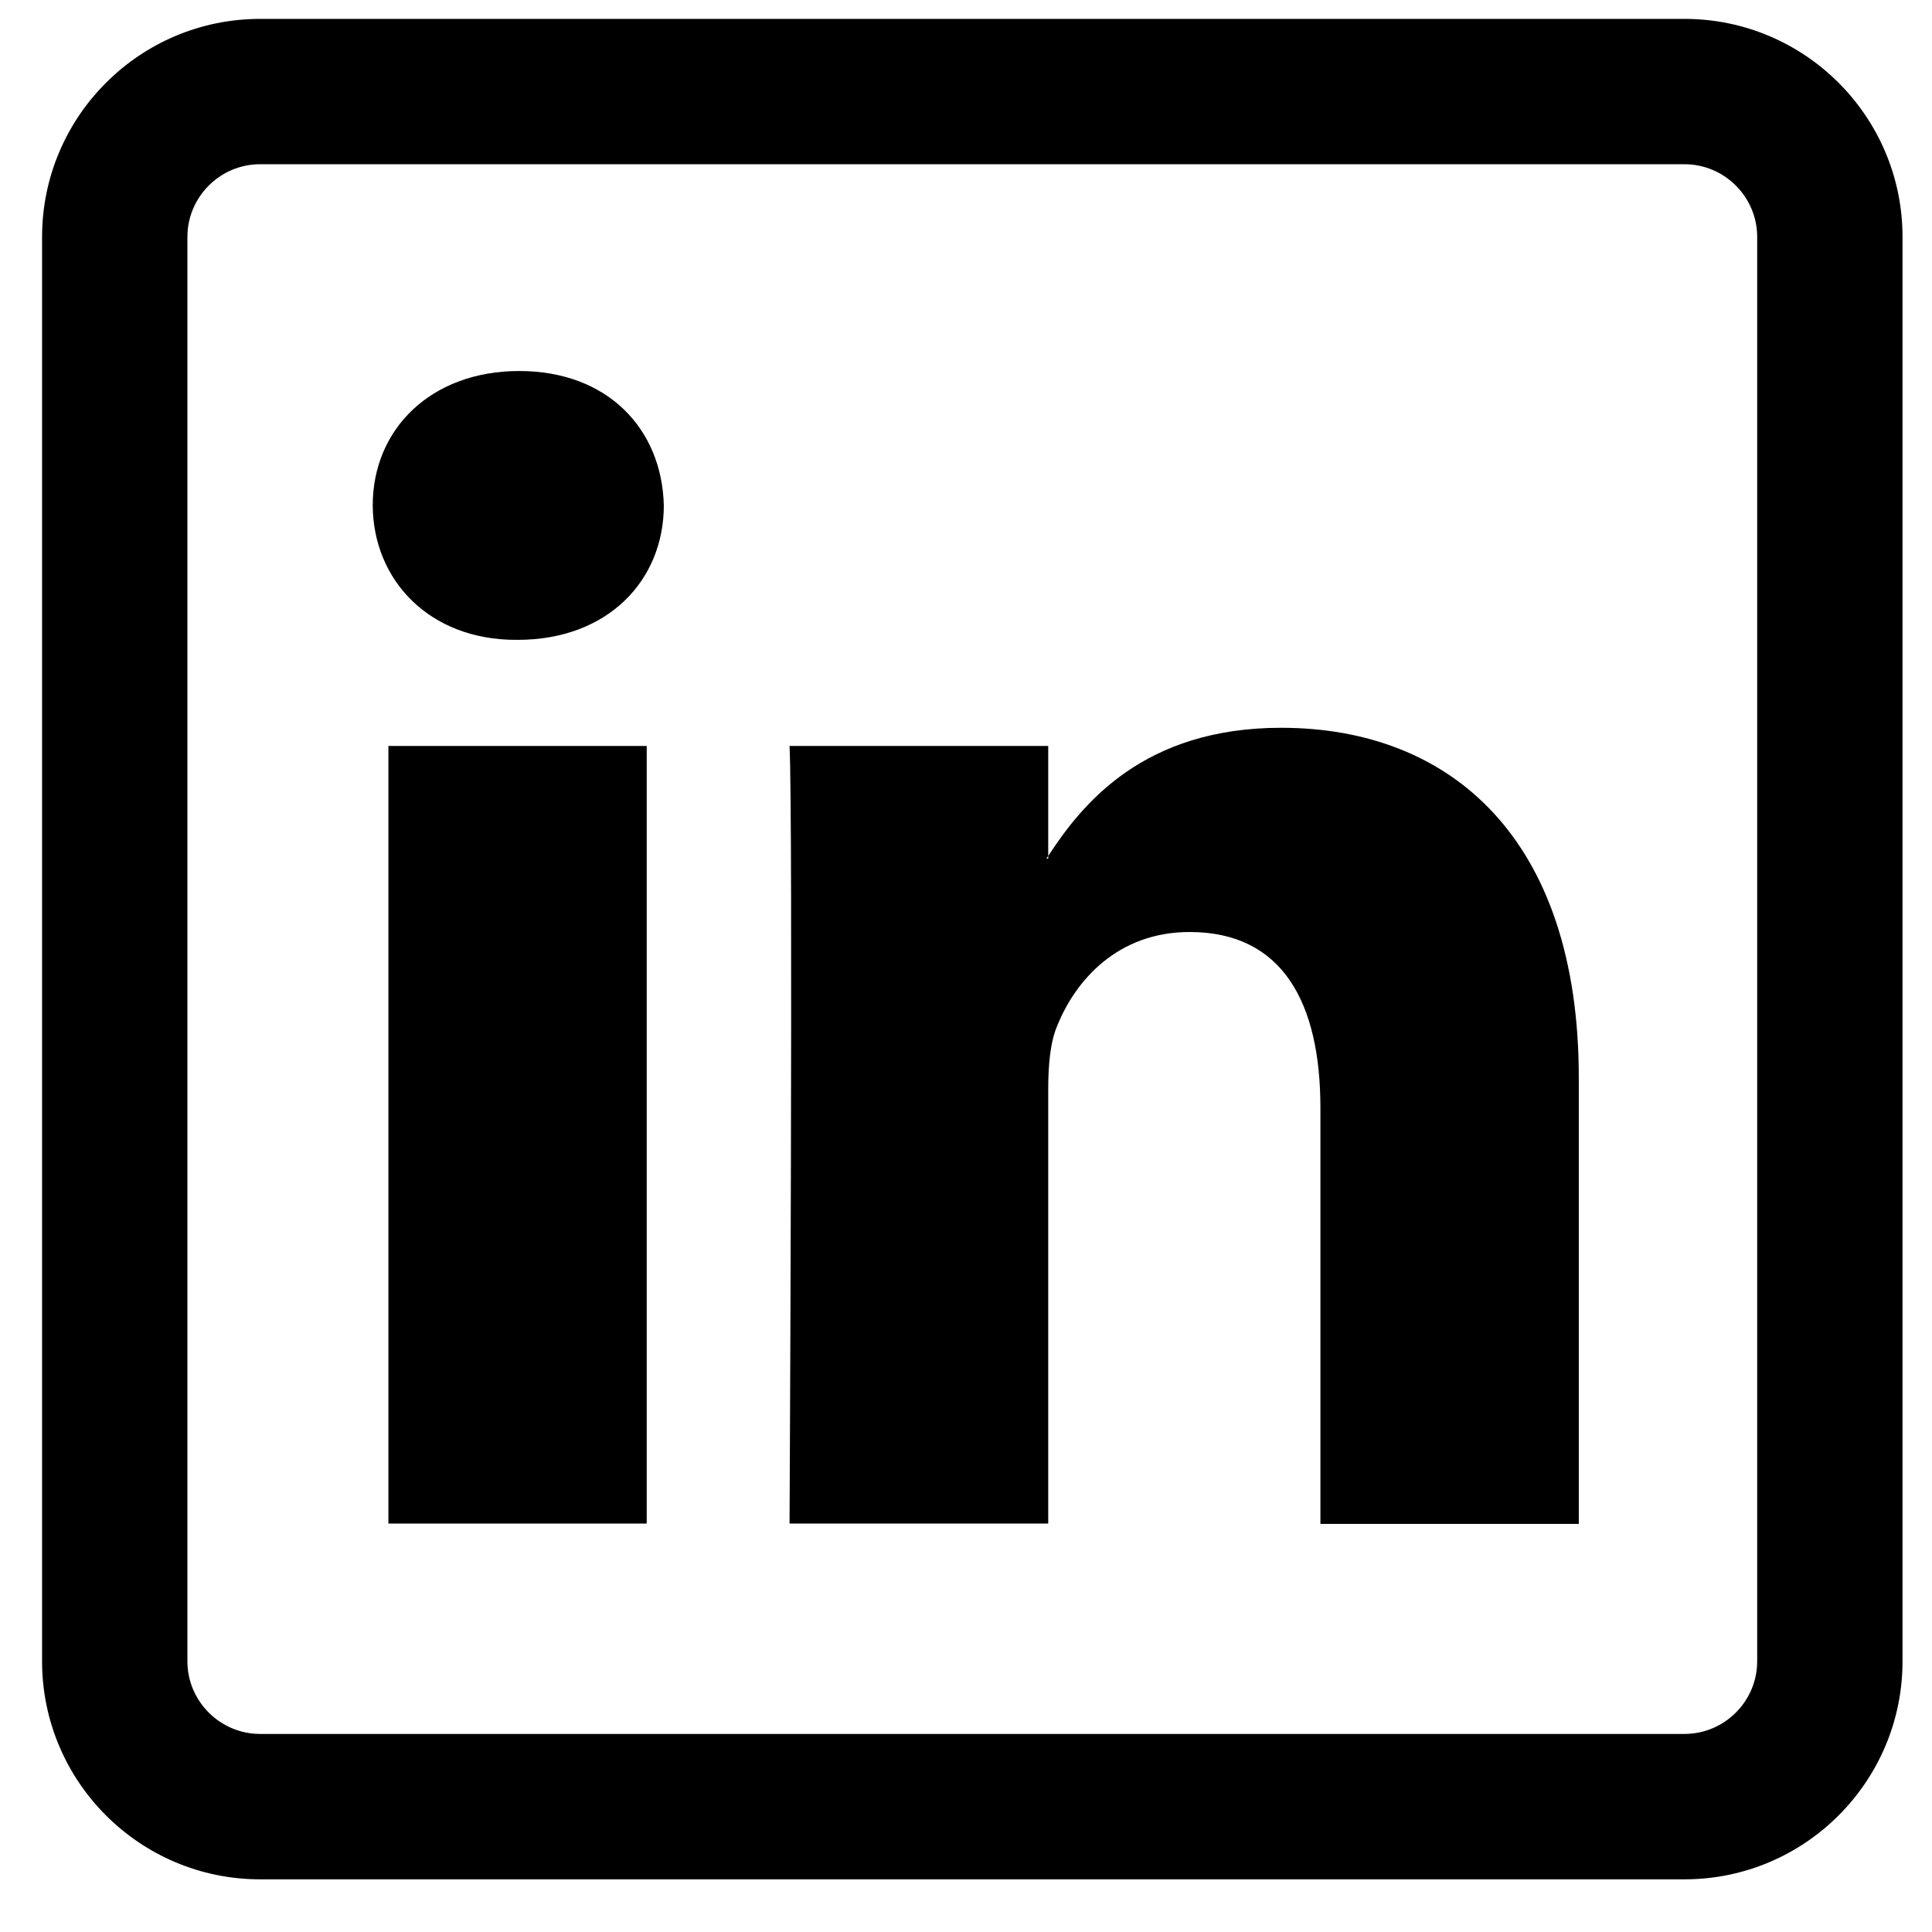
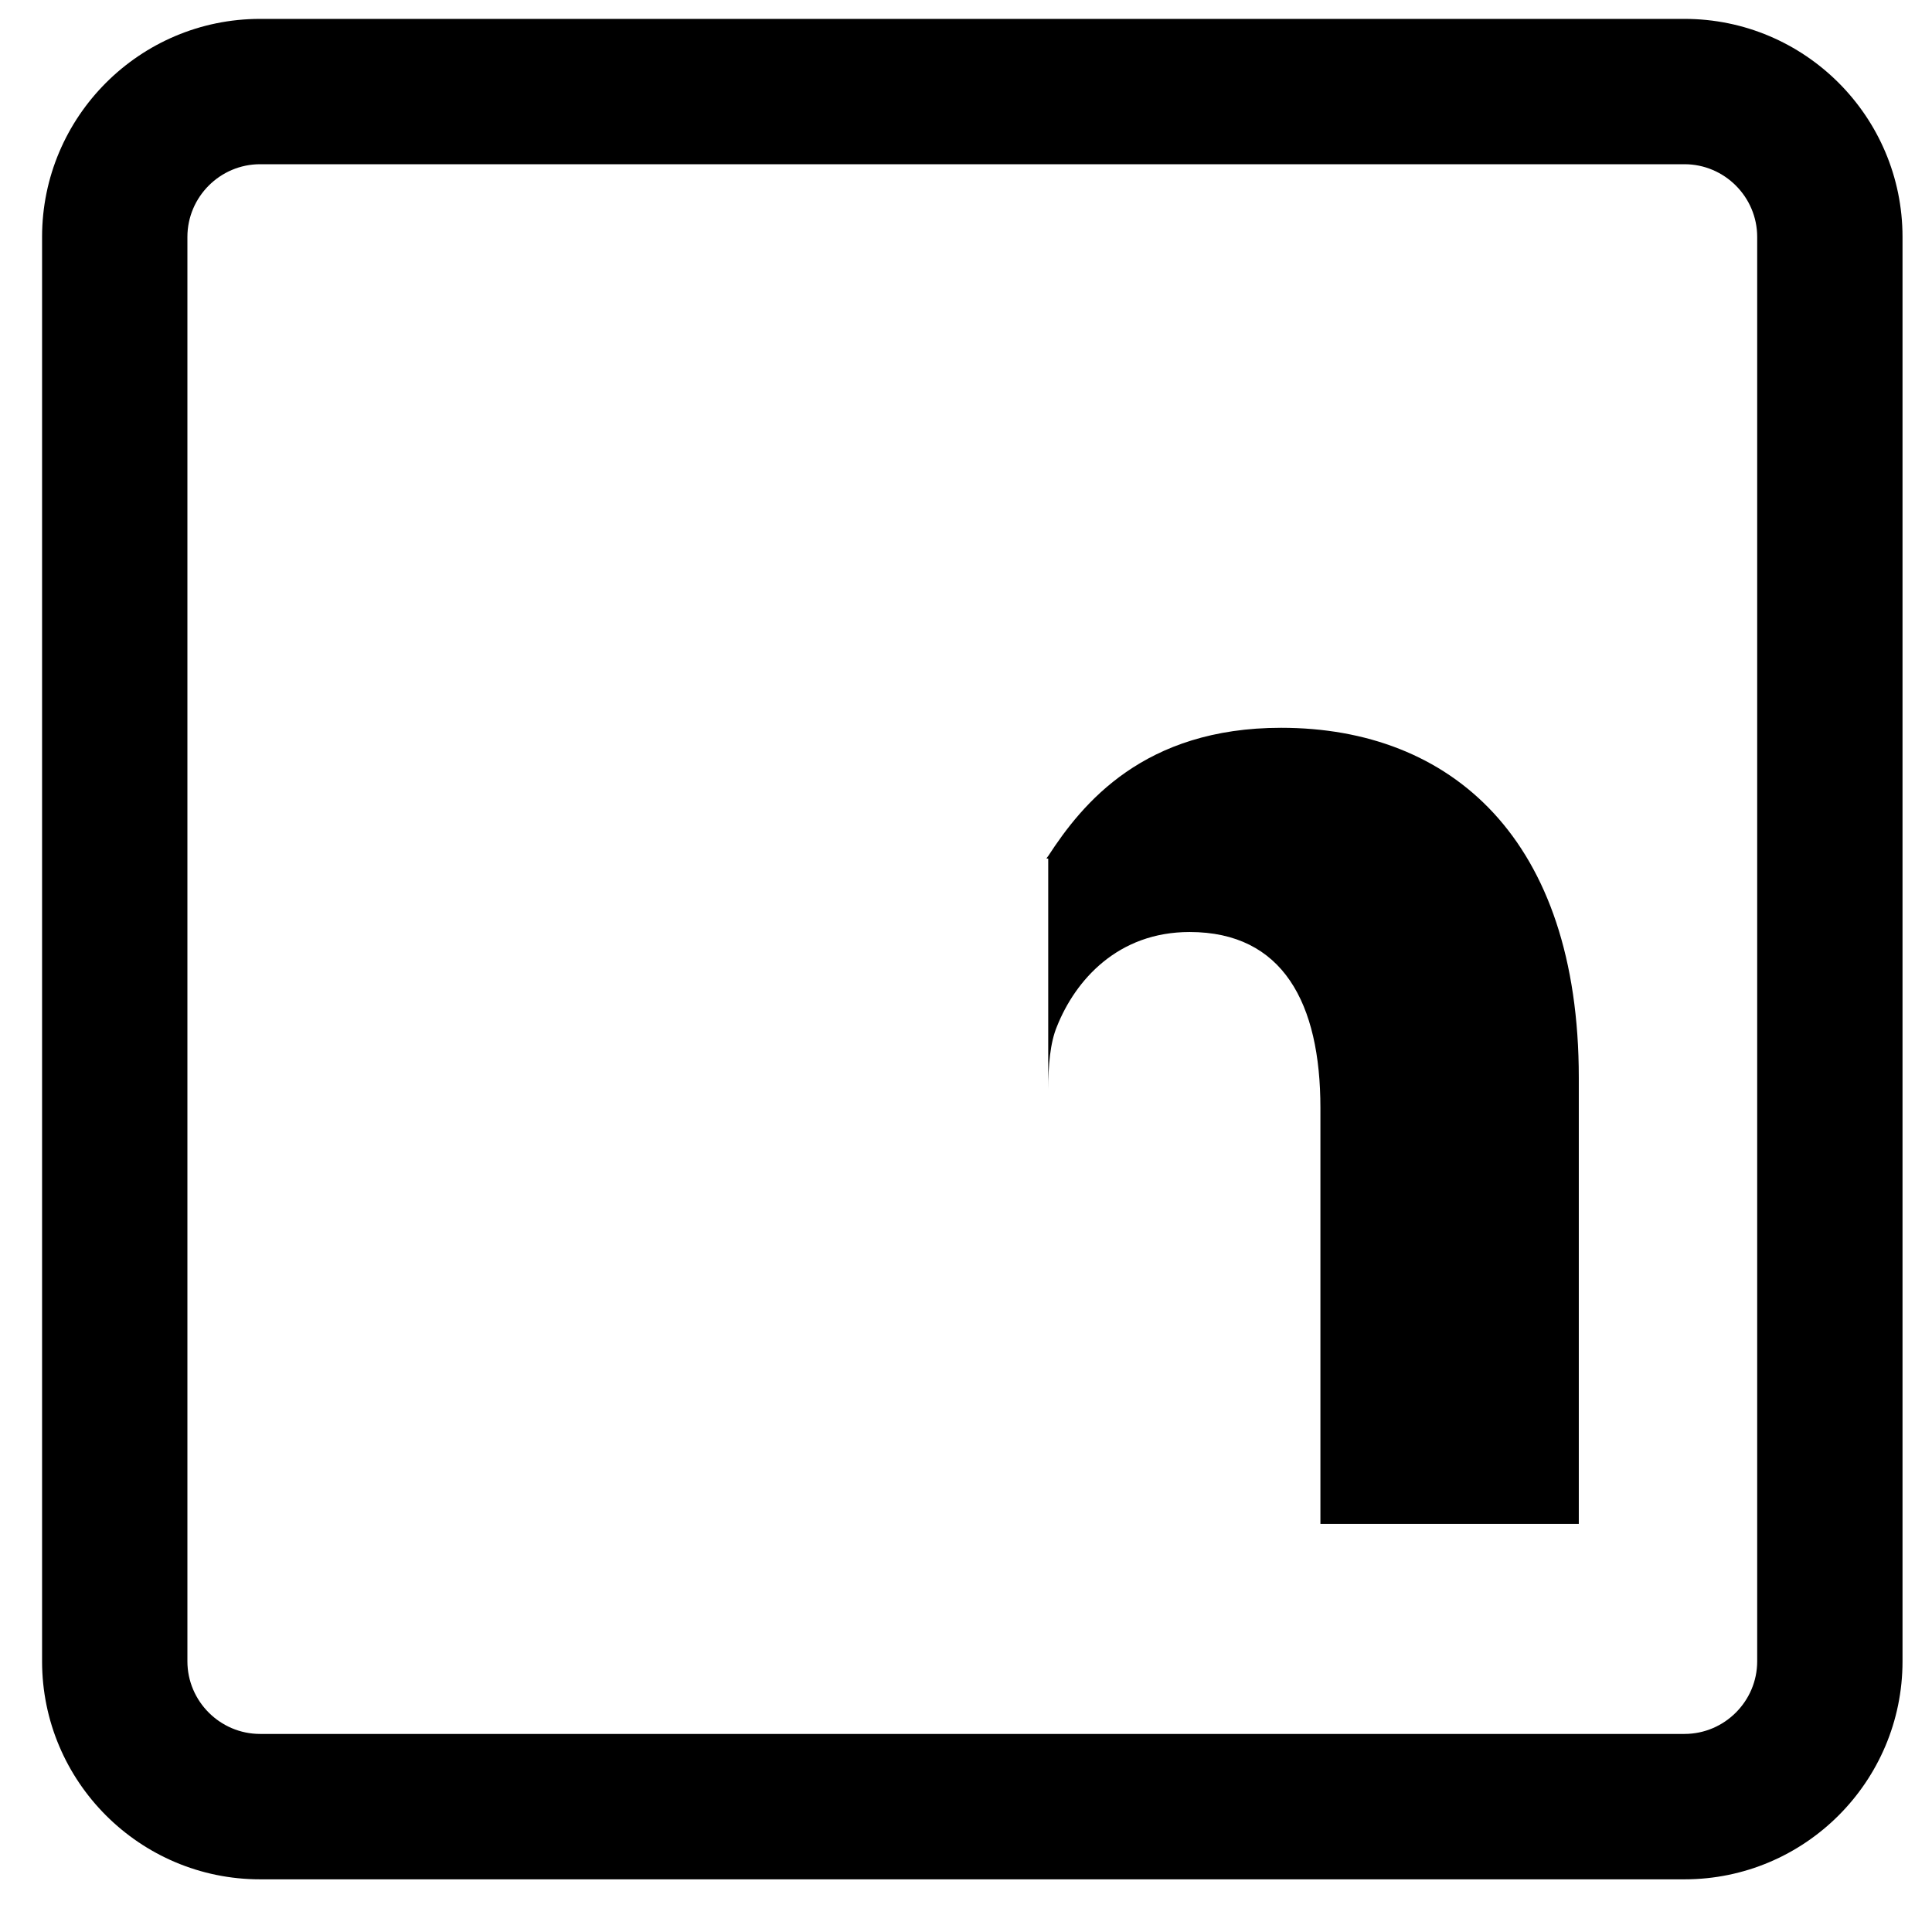
<svg xmlns="http://www.w3.org/2000/svg" width="27" height="27" viewBox="0 0 27 27" fill="none">
  <path d="M23.541 0.264H3.635C1.954 0.264 0.588 1.63 0.588 3.311V23.217C0.588 24.898 1.954 26.264 3.635 26.264H23.541C25.222 26.264 26.588 24.898 26.588 23.217V3.311C26.588 1.63 25.222 0.264 23.541 0.264ZM14.604 24.232H3.635C3.076 24.232 2.619 23.775 2.619 23.217V3.311C2.619 2.752 3.076 2.295 3.635 2.295H23.541C24.1 2.295 24.557 2.752 24.557 3.311V23.217C24.557 23.775 24.1 24.232 23.541 24.232H17.752H14.604Z" fill="black" />
-   <path d="M9.038 10.425H5.428V21.292H9.038V10.425Z" fill="black" />
-   <path d="M7.21 8.942H7.235C8.495 8.942 9.277 8.11 9.277 7.063C9.251 5.997 8.495 5.185 7.256 5.185C6.022 5.185 5.209 5.997 5.209 7.063C5.214 8.104 5.996 8.942 7.21 8.942Z" fill="black" />
-   <path d="M14.649 21.292V15.224C14.649 14.899 14.675 14.574 14.771 14.345C15.03 13.695 15.624 13.025 16.625 13.025C17.93 13.025 18.453 14.02 18.453 15.483V21.297H22.064V15.061C22.064 11.725 20.281 10.171 17.904 10.171C15.985 10.171 15.127 11.227 14.649 11.963V11.999H14.624C14.629 11.989 14.639 11.974 14.649 11.963V10.425H11.034C11.085 11.445 11.034 21.292 11.034 21.292H14.649Z" fill="black" />
+   <path d="M14.649 21.292V15.224C14.649 14.899 14.675 14.574 14.771 14.345C15.03 13.695 15.624 13.025 16.625 13.025C17.93 13.025 18.453 14.02 18.453 15.483V21.297H22.064V15.061C22.064 11.725 20.281 10.171 17.904 10.171C15.985 10.171 15.127 11.227 14.649 11.963V11.999H14.624C14.629 11.989 14.639 11.974 14.649 11.963V10.425H11.034H14.649Z" fill="black" />
</svg>